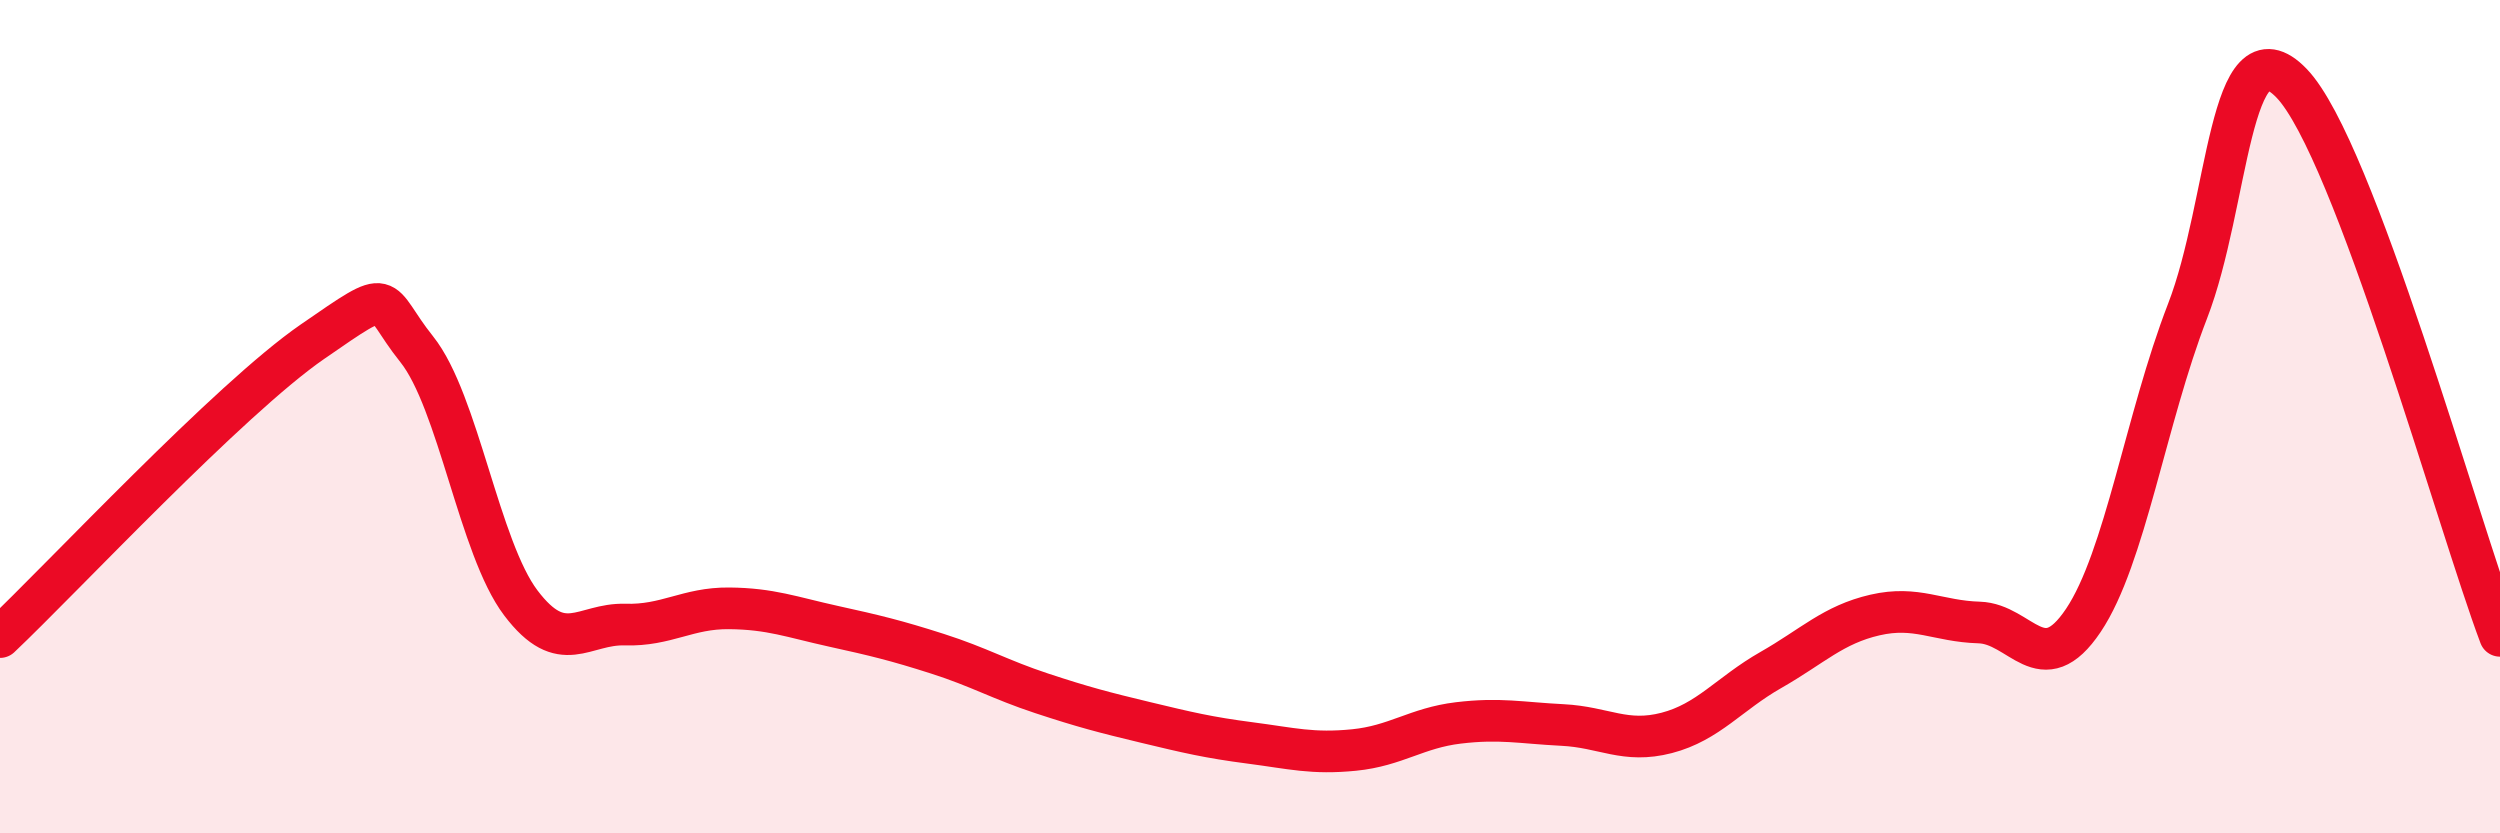
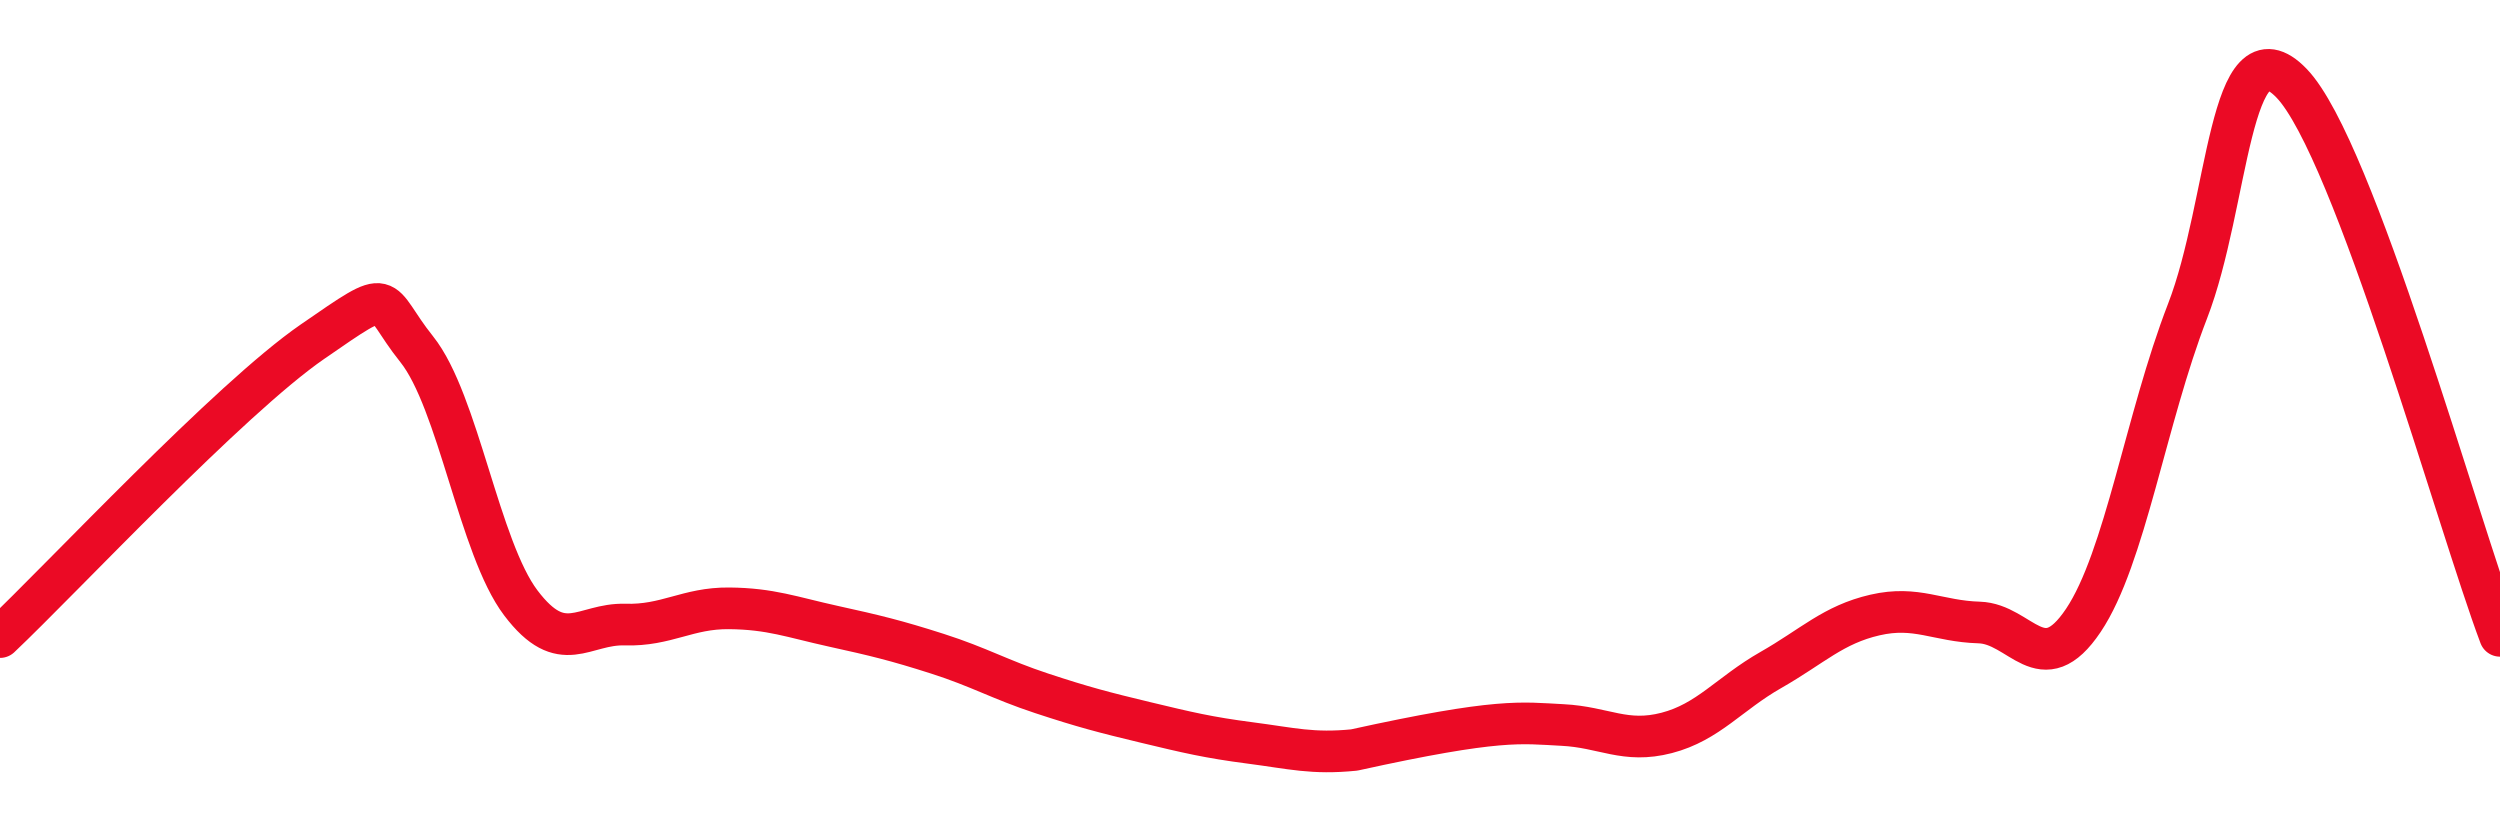
<svg xmlns="http://www.w3.org/2000/svg" width="60" height="20" viewBox="0 0 60 20">
-   <path d="M 0,15.29 C 1.5,13.87 5.5,9.58 7.5,8.2 C 9.5,6.82 9,7.13 10,8.38 C 11,9.63 11.5,13.15 12.5,14.47 C 13.5,15.79 14,14.96 15,14.99 C 16,15.02 16.5,14.59 17.5,14.6 C 18.5,14.61 19,14.81 20,15.03 C 21,15.25 21.5,15.37 22.5,15.69 C 23.5,16.01 24,16.31 25,16.64 C 26,16.97 26.5,17.1 27.5,17.34 C 28.5,17.58 29,17.7 30,17.83 C 31,17.96 31.5,18.1 32.5,18 C 33.5,17.9 34,17.47 35,17.35 C 36,17.23 36.5,17.35 37.5,17.4 C 38.5,17.45 39,17.85 40,17.59 C 41,17.33 41.5,16.65 42.5,16.08 C 43.5,15.51 44,14.99 45,14.76 C 46,14.53 46.5,14.91 47.5,14.94 C 48.5,14.97 49,16.38 50,14.89 C 51,13.4 51.5,10.05 52.5,7.47 C 53.5,4.89 53.5,0.44 55,2 C 56.5,3.56 59,12.61 60,15.26L60 20L0 20Z" fill="#EB0A25" opacity="0.1" stroke-linecap="round" stroke-linejoin="round" />
-   <path d="M 0,15.29 C 1.5,13.87 5.5,9.58 7.5,8.2 C 9.5,6.82 9,7.13 10,8.38 C 11,9.63 11.5,13.15 12.5,14.47 C 13.5,15.79 14,14.96 15,14.99 C 16,15.02 16.5,14.59 17.5,14.6 C 18.5,14.61 19,14.81 20,15.03 C 21,15.25 21.5,15.37 22.5,15.69 C 23.5,16.01 24,16.31 25,16.64 C 26,16.97 26.5,17.1 27.5,17.34 C 28.5,17.58 29,17.7 30,17.83 C 31,17.96 31.5,18.1 32.5,18 C 33.5,17.9 34,17.47 35,17.35 C 36,17.23 36.5,17.35 37.5,17.4 C 38.5,17.45 39,17.85 40,17.59 C 41,17.33 41.5,16.65 42.5,16.08 C 43.5,15.51 44,14.99 45,14.76 C 46,14.53 46.5,14.91 47.5,14.94 C 48.5,14.97 49,16.38 50,14.89 C 51,13.4 51.5,10.05 52.5,7.47 C 53.5,4.89 53.5,0.44 55,2 C 56.5,3.56 59,12.61 60,15.26" stroke="#EB0A25" stroke-width="1" fill="none" stroke-linecap="round" stroke-linejoin="round" />
+   <path d="M 0,15.29 C 1.5,13.87 5.5,9.58 7.5,8.2 C 9.5,6.82 9,7.13 10,8.38 C 11,9.63 11.5,13.15 12.5,14.47 C 13.5,15.79 14,14.96 15,14.99 C 16,15.02 16.5,14.59 17.5,14.6 C 18.5,14.61 19,14.81 20,15.03 C 21,15.25 21.5,15.37 22.5,15.69 C 23.5,16.01 24,16.31 25,16.64 C 26,16.97 26.5,17.1 27.5,17.34 C 28.5,17.58 29,17.7 30,17.83 C 31,17.96 31.5,18.1 32.5,18 C 36,17.23 36.5,17.35 37.5,17.4 C 38.5,17.45 39,17.85 40,17.59 C 41,17.33 41.5,16.65 42.5,16.08 C 43.5,15.51 44,14.99 45,14.76 C 46,14.53 46.5,14.91 47.5,14.94 C 48.5,14.97 49,16.38 50,14.89 C 51,13.4 51.5,10.05 52.5,7.47 C 53.5,4.89 53.5,0.44 55,2 C 56.5,3.56 59,12.61 60,15.26" stroke="#EB0A25" stroke-width="1" fill="none" stroke-linecap="round" stroke-linejoin="round" />
</svg>